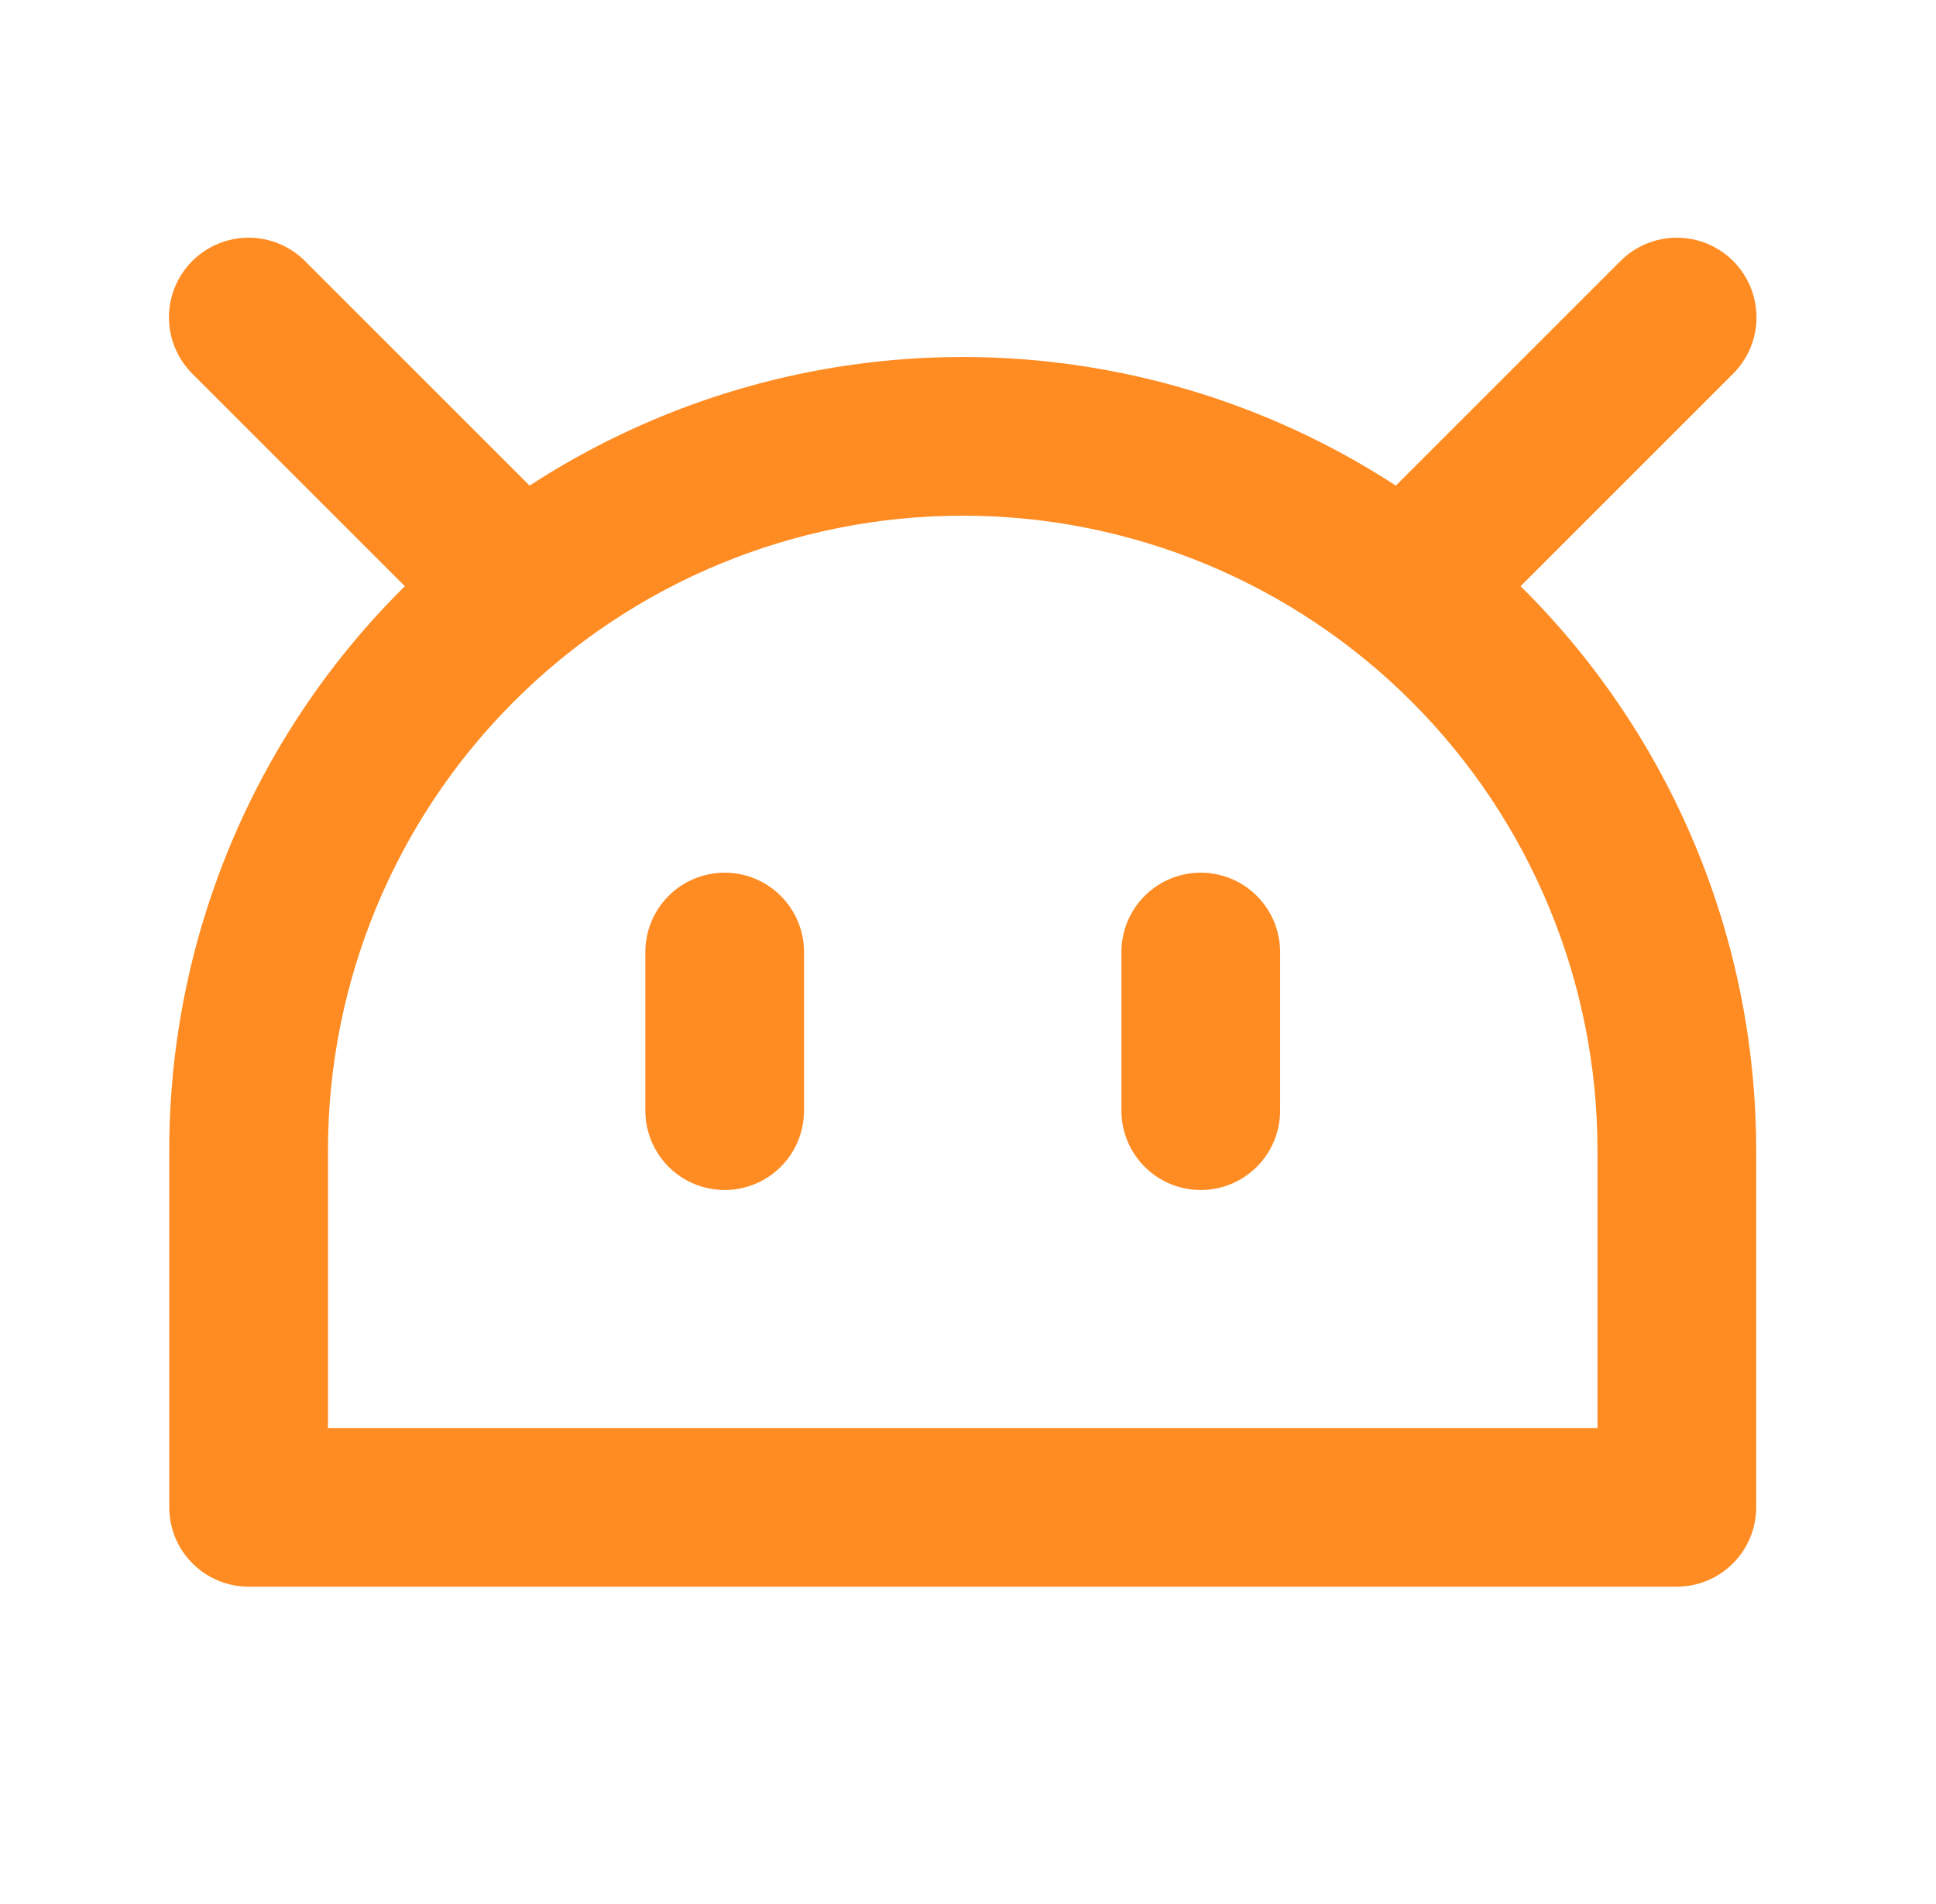
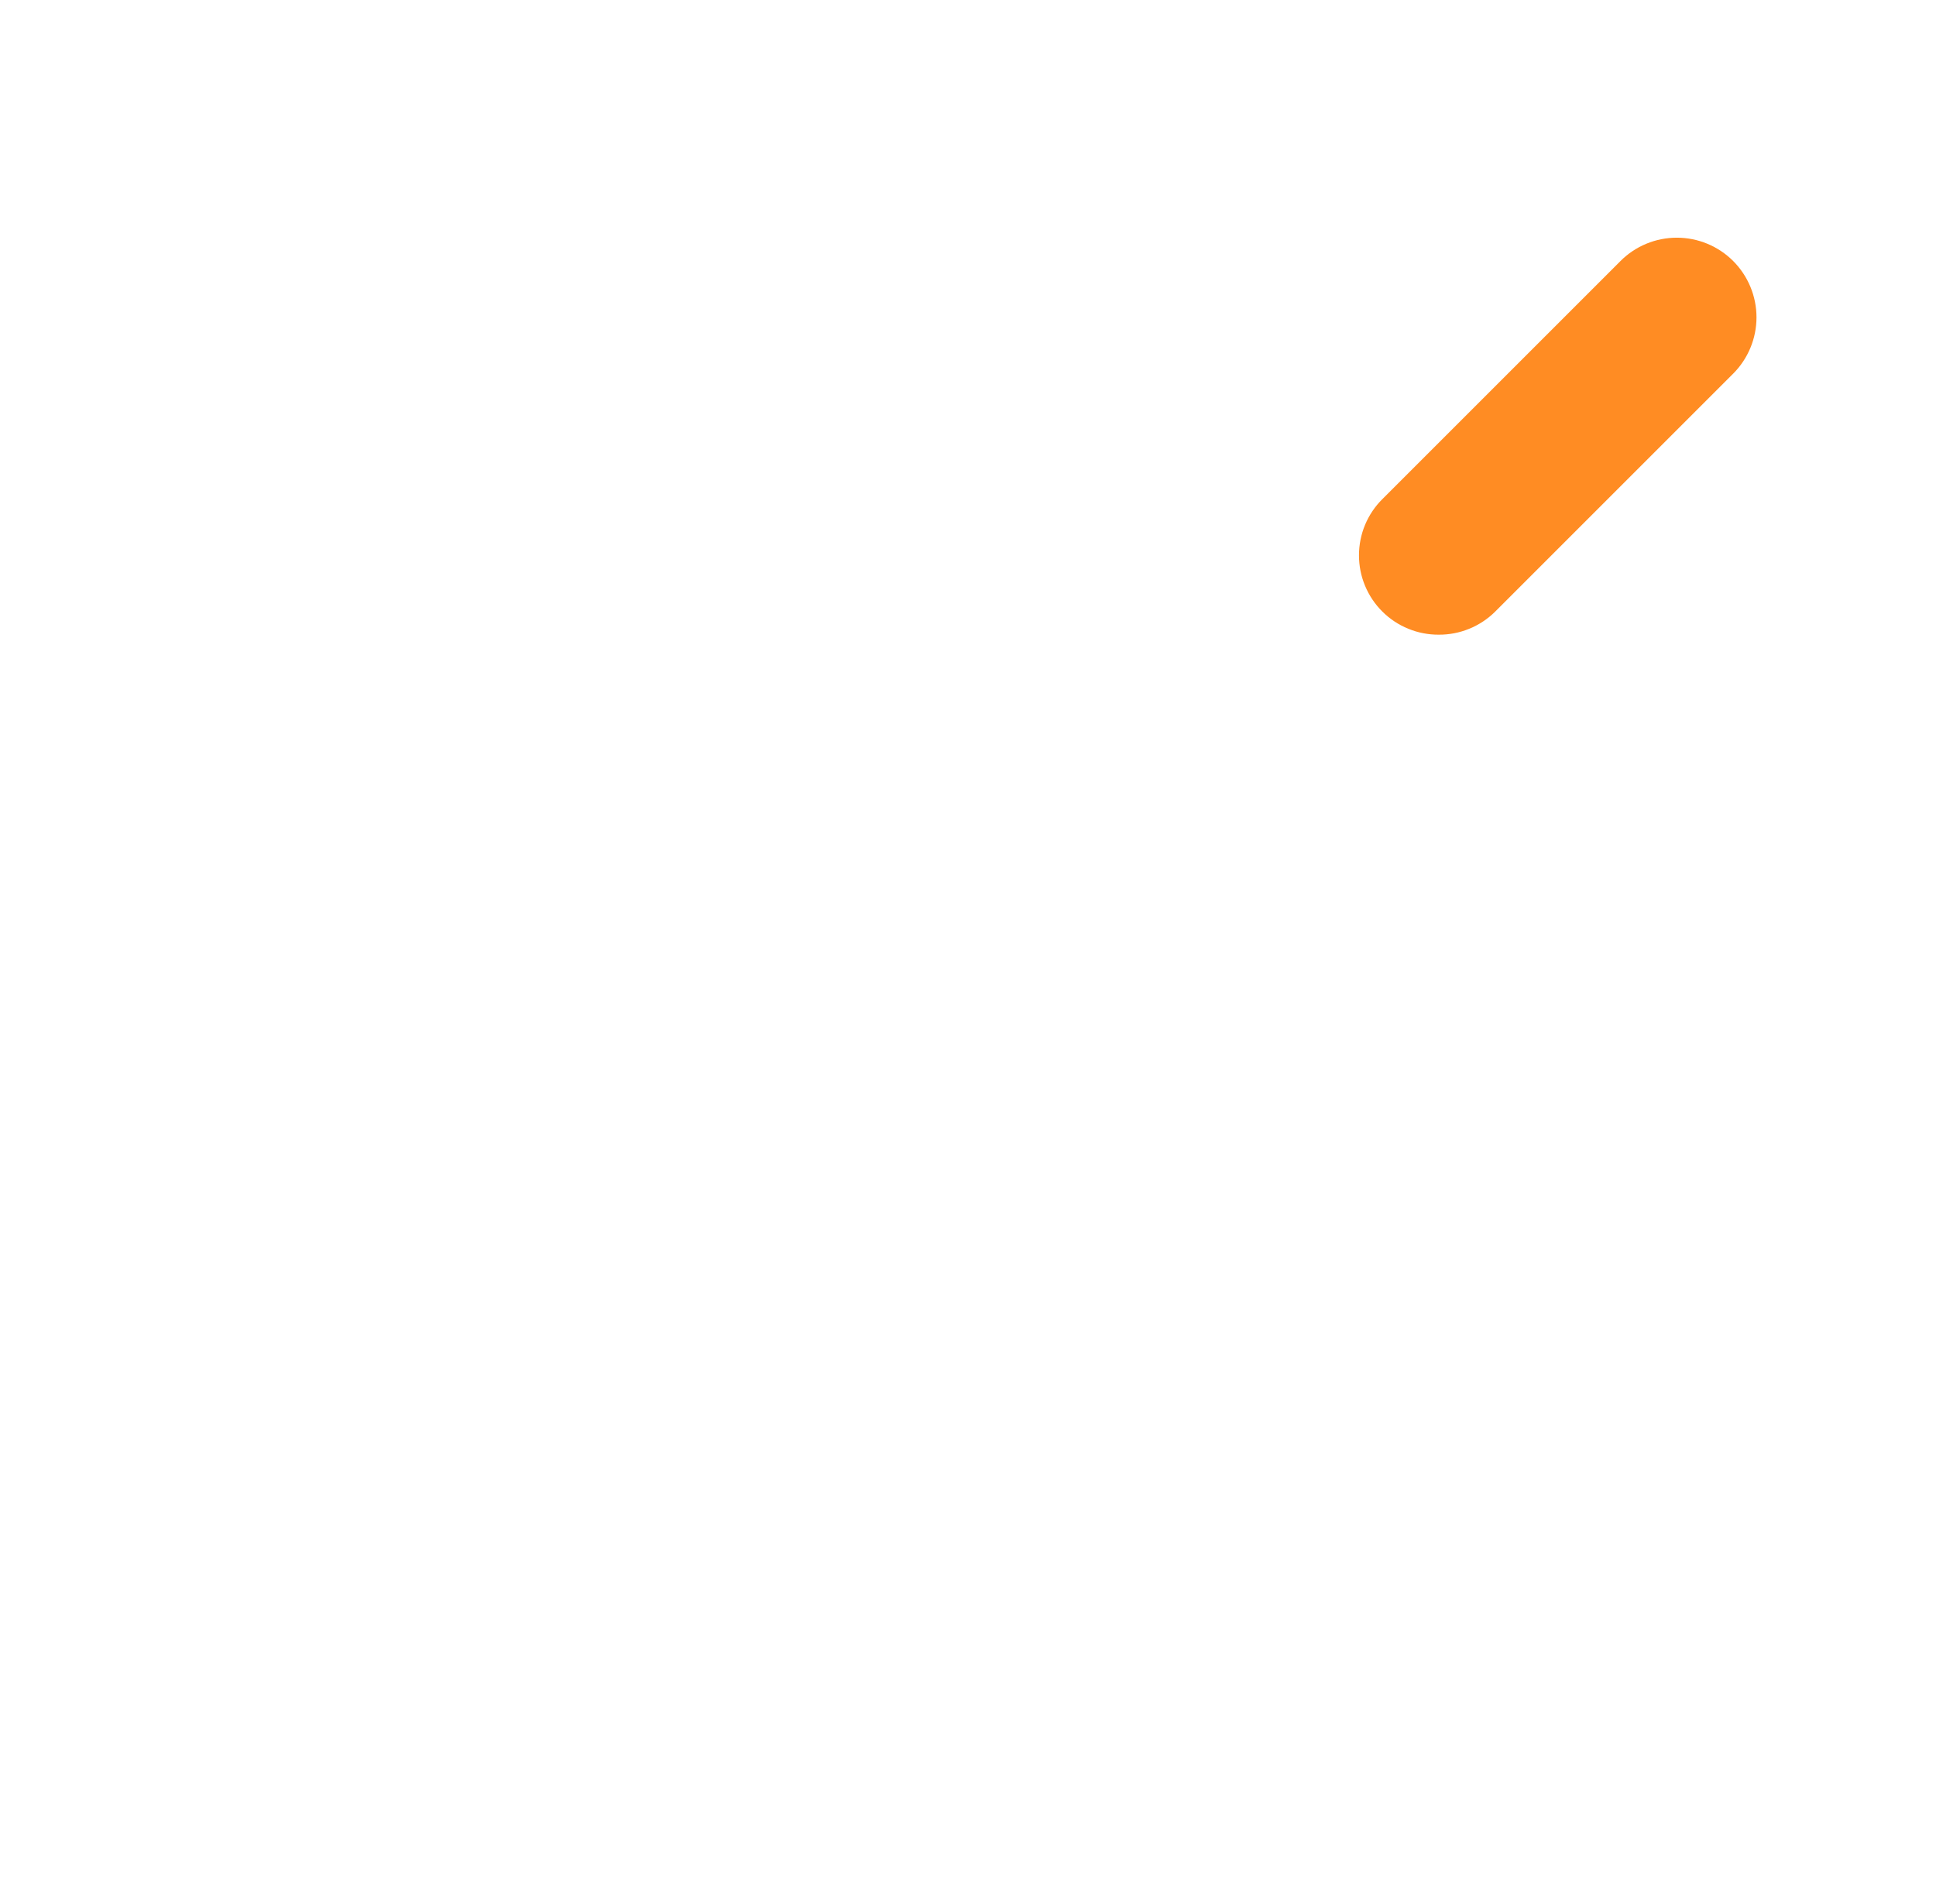
<svg xmlns="http://www.w3.org/2000/svg" width="61" height="60" viewBox="0 0 61 60" fill="none">
-   <path d="M22.834 37.5C22.171 37.5 21.535 37.237 21.066 36.768C20.597 36.299 20.334 35.663 20.334 35V30C20.334 29.337 20.597 28.701 21.066 28.232C21.535 27.763 22.171 27.5 22.834 27.5C23.497 27.5 24.132 27.763 24.601 28.232C25.07 28.701 25.334 29.337 25.334 30V35C25.334 35.663 25.07 36.299 24.601 36.768C24.132 37.237 23.497 37.5 22.834 37.5Z" fill="#FF8C23" />
-   <path d="M37.834 37.5C37.17 37.5 36.535 37.237 36.066 36.768C35.597 36.299 35.334 35.663 35.334 35V30C35.334 29.337 35.597 28.701 36.066 28.232C36.535 27.763 37.17 27.5 37.834 27.5C38.496 27.5 39.132 27.763 39.601 28.232C40.07 28.701 40.334 29.337 40.334 30V35C40.334 35.663 40.07 36.299 39.601 36.768C39.132 37.237 38.496 37.5 37.834 37.5Z" fill="#FF8C23" />
-   <path d="M15.334 20C15.005 20.002 14.678 19.939 14.374 19.814C14.069 19.69 13.792 19.507 13.559 19.275L6.058 11.775C5.588 11.304 5.323 10.666 5.323 10C5.323 9.67 5.388 9.344 5.514 9.039C5.64 8.735 5.825 8.458 6.058 8.225C6.292 7.992 6.568 7.807 6.873 7.681C7.177 7.555 7.504 7.49 7.833 7.49C8.499 7.49 9.138 7.754 9.608 8.225L17.108 15.725C17.343 15.957 17.529 16.234 17.656 16.538C17.783 16.843 17.848 17.17 17.848 17.5C17.848 17.83 17.783 18.157 17.656 18.461C17.529 18.766 17.343 19.043 17.108 19.275C16.875 19.507 16.598 19.69 16.293 19.814C15.989 19.939 15.662 20.002 15.334 20Z" fill="#FF8C23" />
  <path d="M45.334 20C45.005 20.002 44.678 19.939 44.374 19.814C44.069 19.69 43.792 19.507 43.559 19.275C43.324 19.043 43.138 18.766 43.011 18.461C42.884 18.157 42.819 17.83 42.819 17.5C42.819 17.17 42.884 16.843 43.011 16.538C43.138 16.234 43.324 15.957 43.559 15.725L51.059 8.225C51.529 7.754 52.168 7.49 52.834 7.49C53.499 7.49 54.138 7.754 54.609 8.225C55.079 8.696 55.344 9.334 55.344 10C55.344 10.666 55.079 11.304 54.609 11.775L47.109 19.275C46.875 19.507 46.598 19.69 46.293 19.814C45.989 19.939 45.663 20.002 45.334 20Z" fill="#FF8C23" />
-   <path d="M52.834 50H7.833C7.17 50 6.535 49.737 6.066 49.268C5.597 48.799 5.333 48.163 5.333 47.5V36.25C5.333 29.62 7.967 23.261 12.656 18.572C17.344 13.884 23.703 11.25 30.334 11.25C36.964 11.25 43.323 13.884 48.011 18.572C52.7 23.261 55.334 29.62 55.334 36.25V47.5C55.334 48.163 55.07 48.799 54.601 49.268C54.132 49.737 53.496 50 52.834 50ZM10.334 45H50.334V36.25C50.334 30.946 48.226 25.859 44.476 22.108C40.725 18.357 35.638 16.25 30.334 16.25C25.029 16.25 19.942 18.357 16.191 22.108C12.441 25.859 10.334 30.946 10.334 36.25V45Z" fill="#FF8C23" />
</svg>